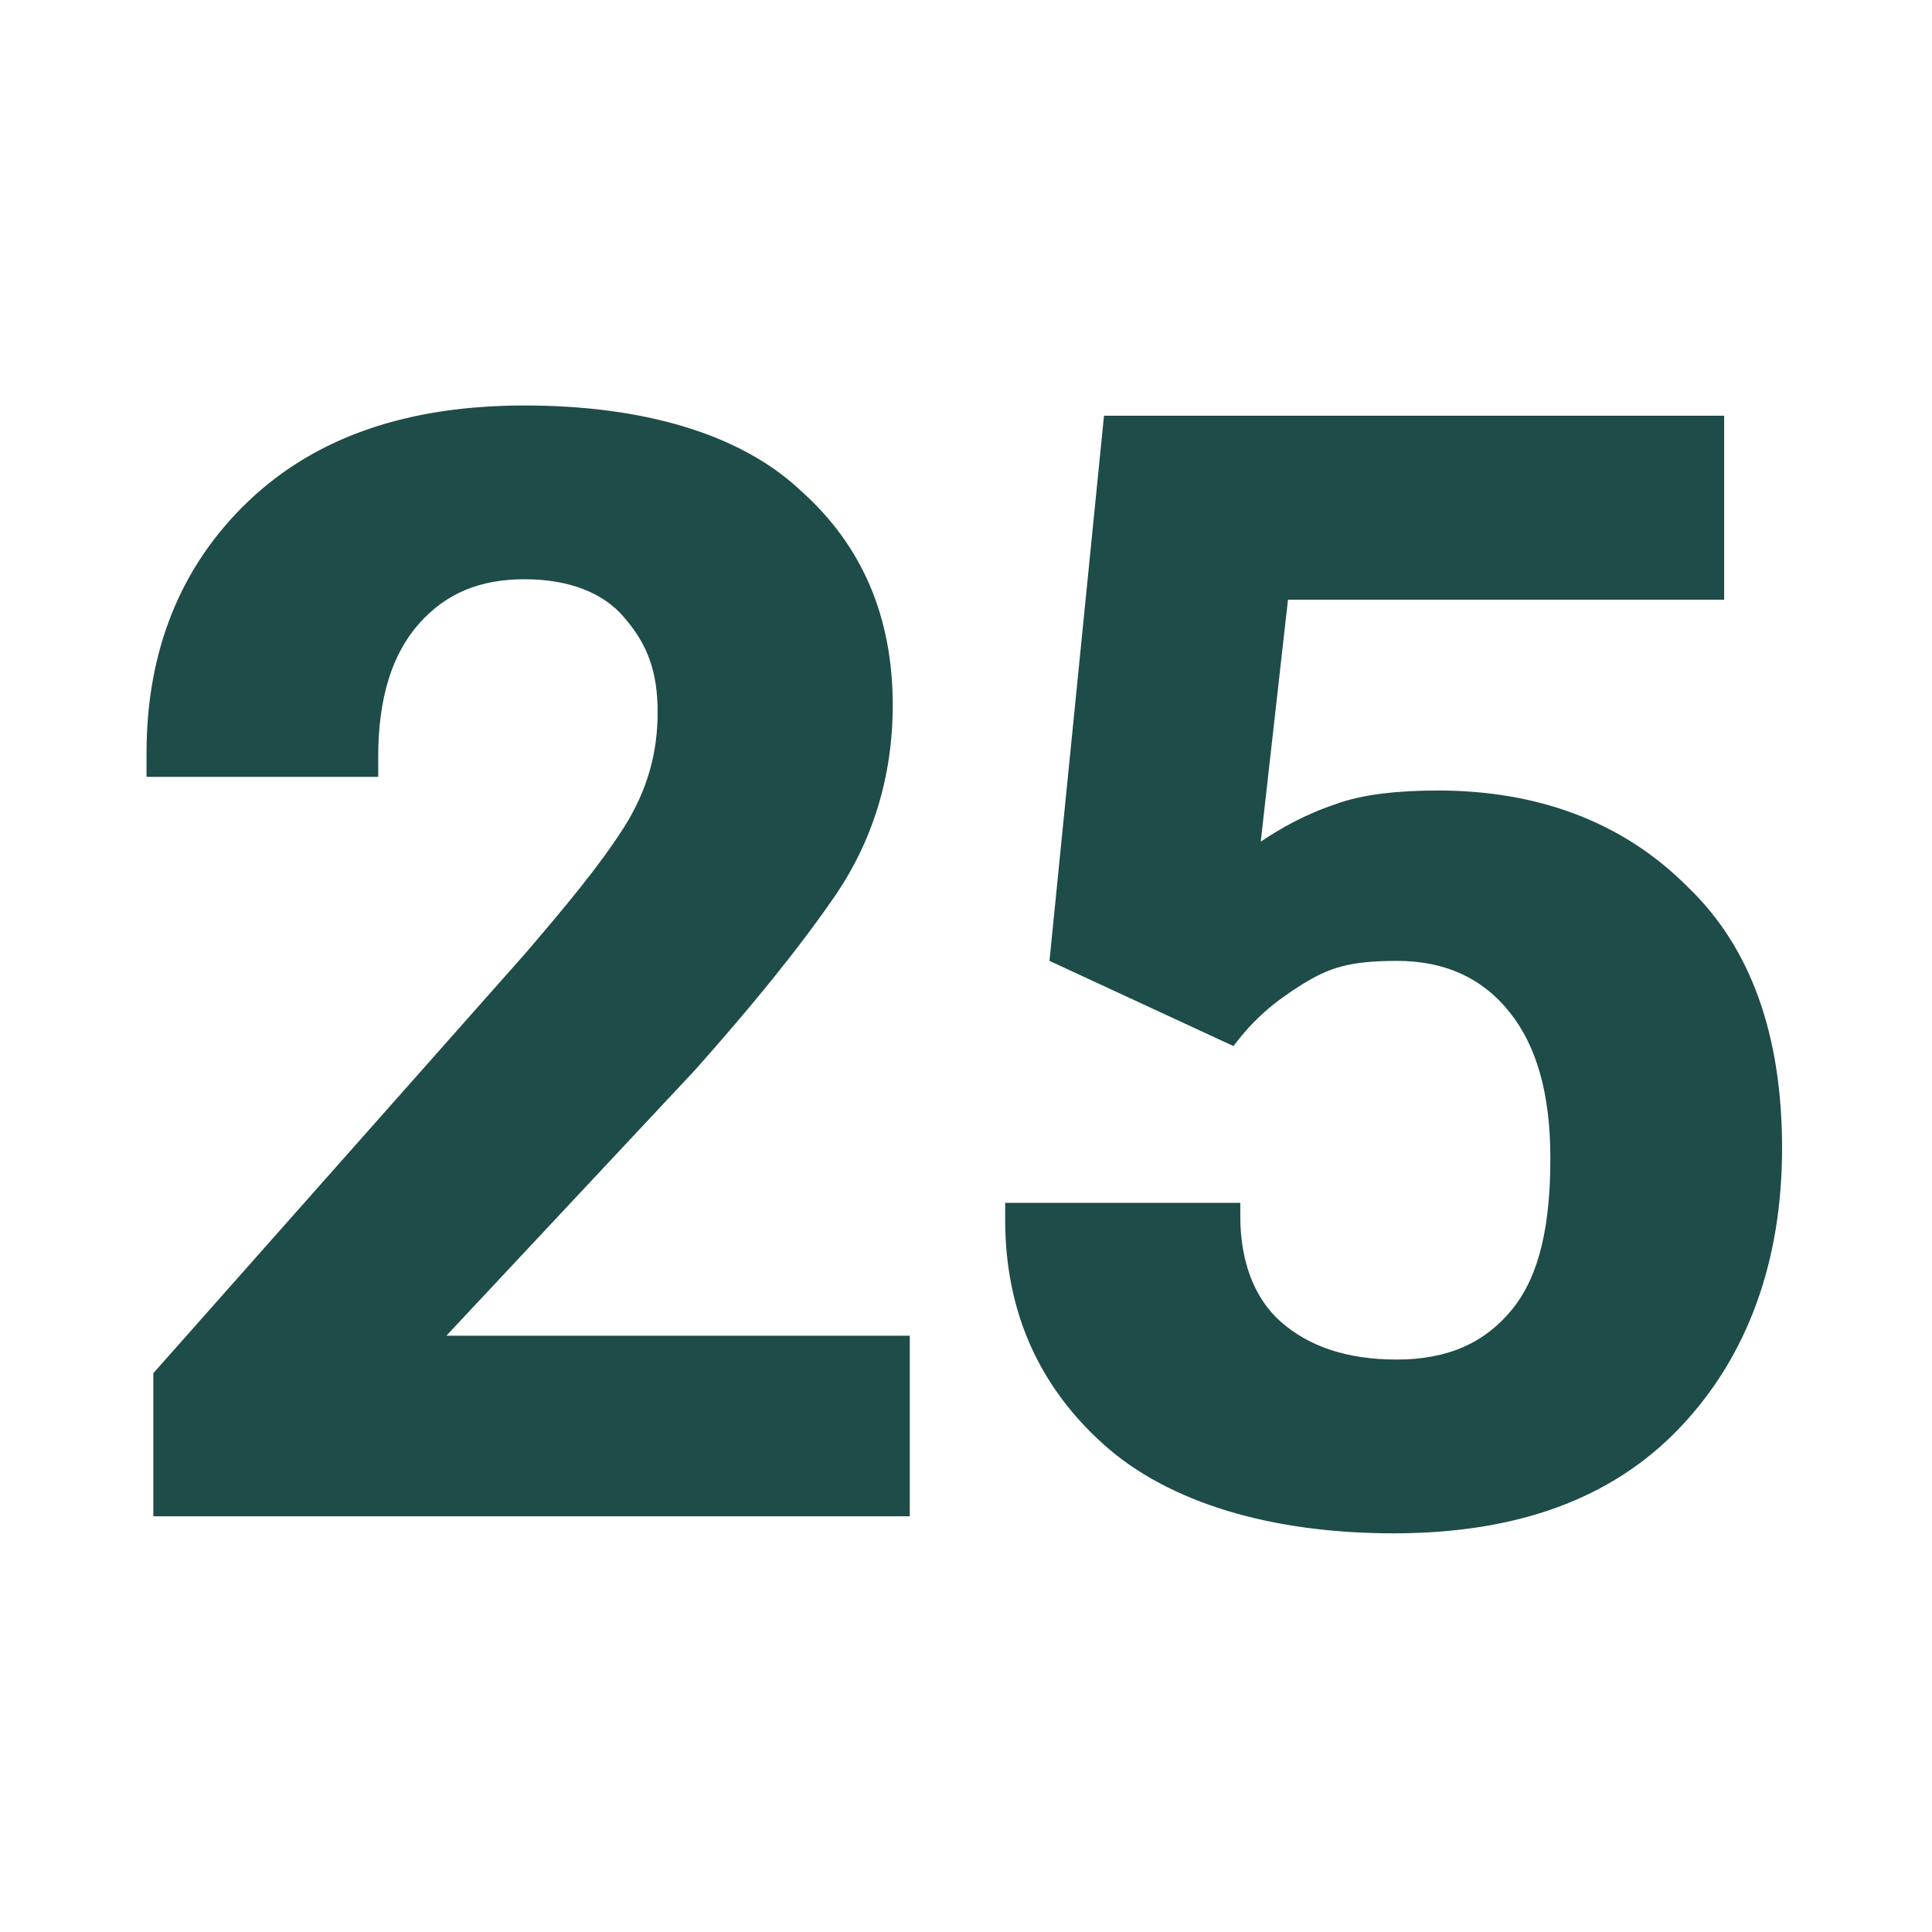
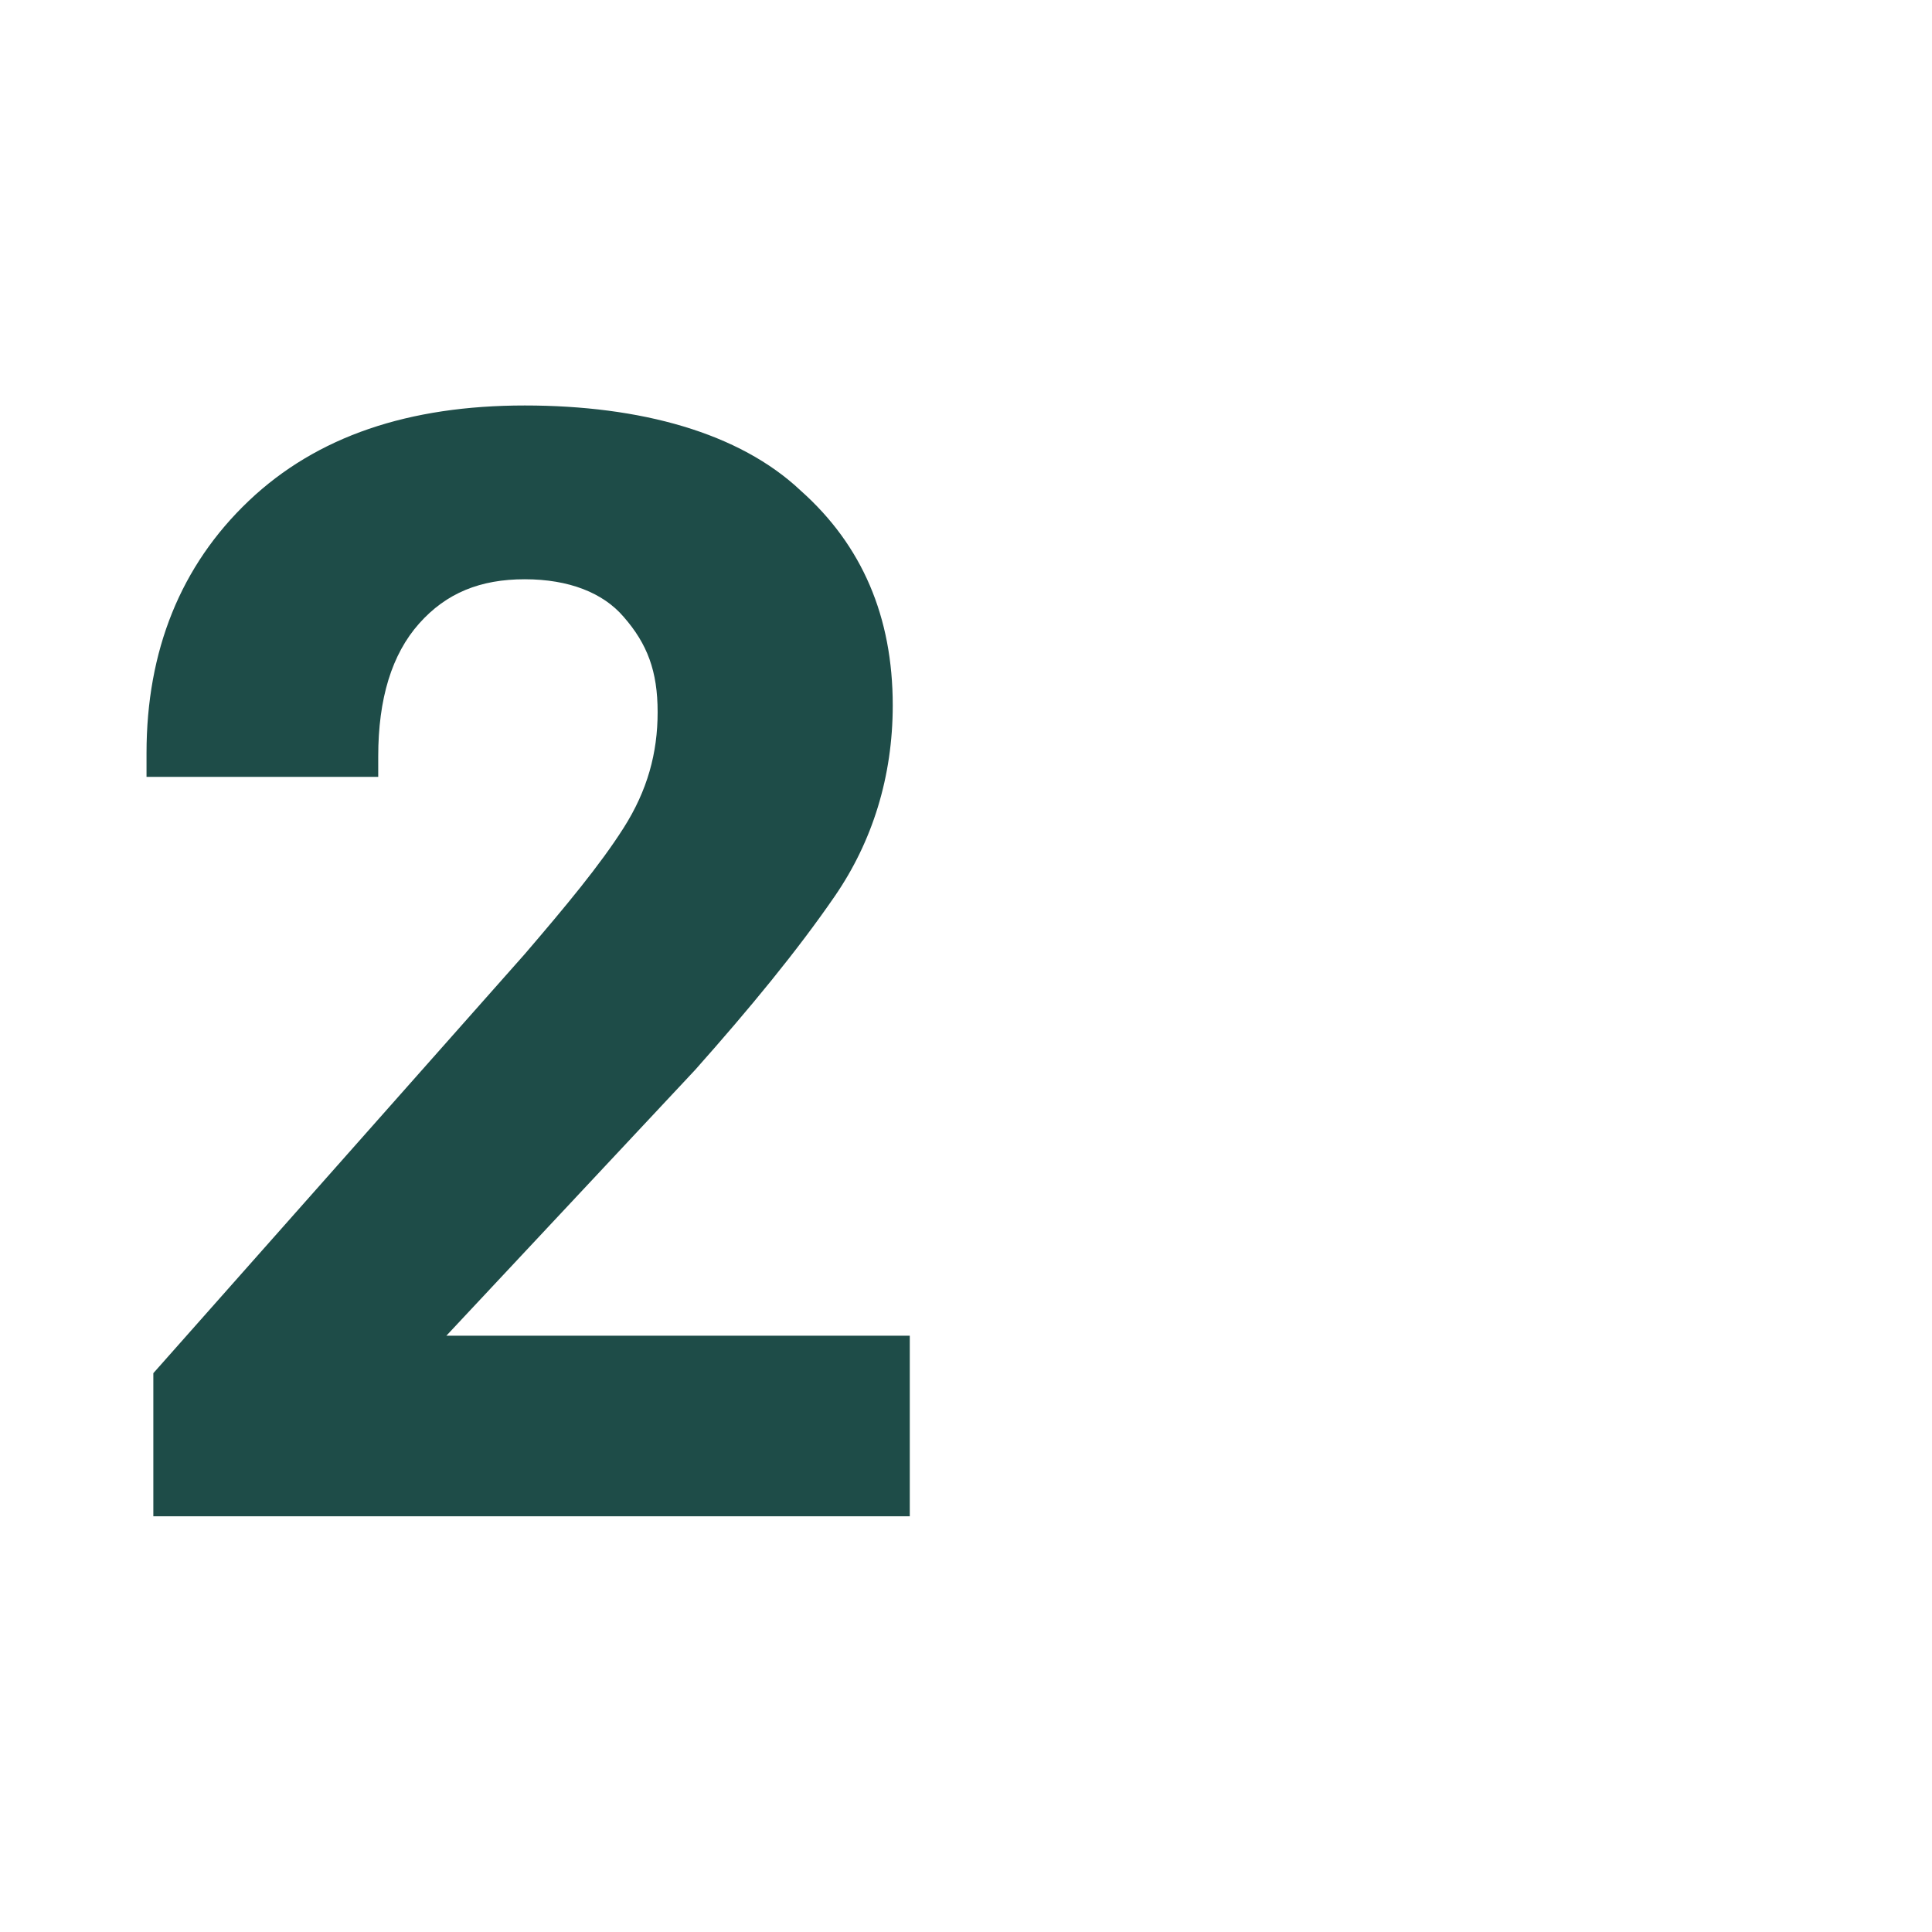
<svg xmlns="http://www.w3.org/2000/svg" id="Warstwa_1" version="1.1" viewBox="0 0 56.7 56.7">
  <path d="M4.5,40.3l10.9-12.3c1.2-1.4,2.2-2.6,2.9-3.7s1-2.2,1-3.4-.3-2-1-2.8c-.6-.7-1.6-1.1-2.9-1.1s-2.3.4-3.1,1.3-1.2,2.2-1.2,3.9v.6h-6.8v-.7c0-3,1-5.5,3-7.4,2-1.9,4.7-2.8,8.1-2.8s6.3.8,8.1,2.5c1.8,1.6,2.7,3.7,2.7,6.3,0,2.1-.6,4-1.7,5.6-1.1,1.6-2.5,3.3-4.1,5.1l-7.3,7.8h13.6v5.3H4.5v-4.1Z" style="fill: #1e4c48;" />
-   <path d="M29.6,35.3h6.8v.4c0,1.3.4,2.4,1.2,3.1.8.7,1.9,1.1,3.4,1.1s2.6-.5,3.4-1.5c.8-1,1.1-2.5,1.1-4.4s-.4-3.3-1.2-4.3c-.8-1-1.9-1.5-3.3-1.5s-2,.2-2.8.7c-.8.5-1.4,1-2,1.8l-5.4-2.5,1.6-16h18.2v5.4h-12.8s-.8,7.1-.8,7.1c.6-.4,1.3-.8,2.2-1.1.8-.3,1.9-.4,3-.4,2.9,0,5.4.9,7.3,2.8,1.9,1.8,2.8,4.4,2.8,7.7s-1,6.1-3,8.2-4.8,3.1-8.4,3.1-6.6-.9-8.5-2.6-2.9-3.9-2.9-6.6v-.5Z" style="fill: #1e4c48;" />
</svg>